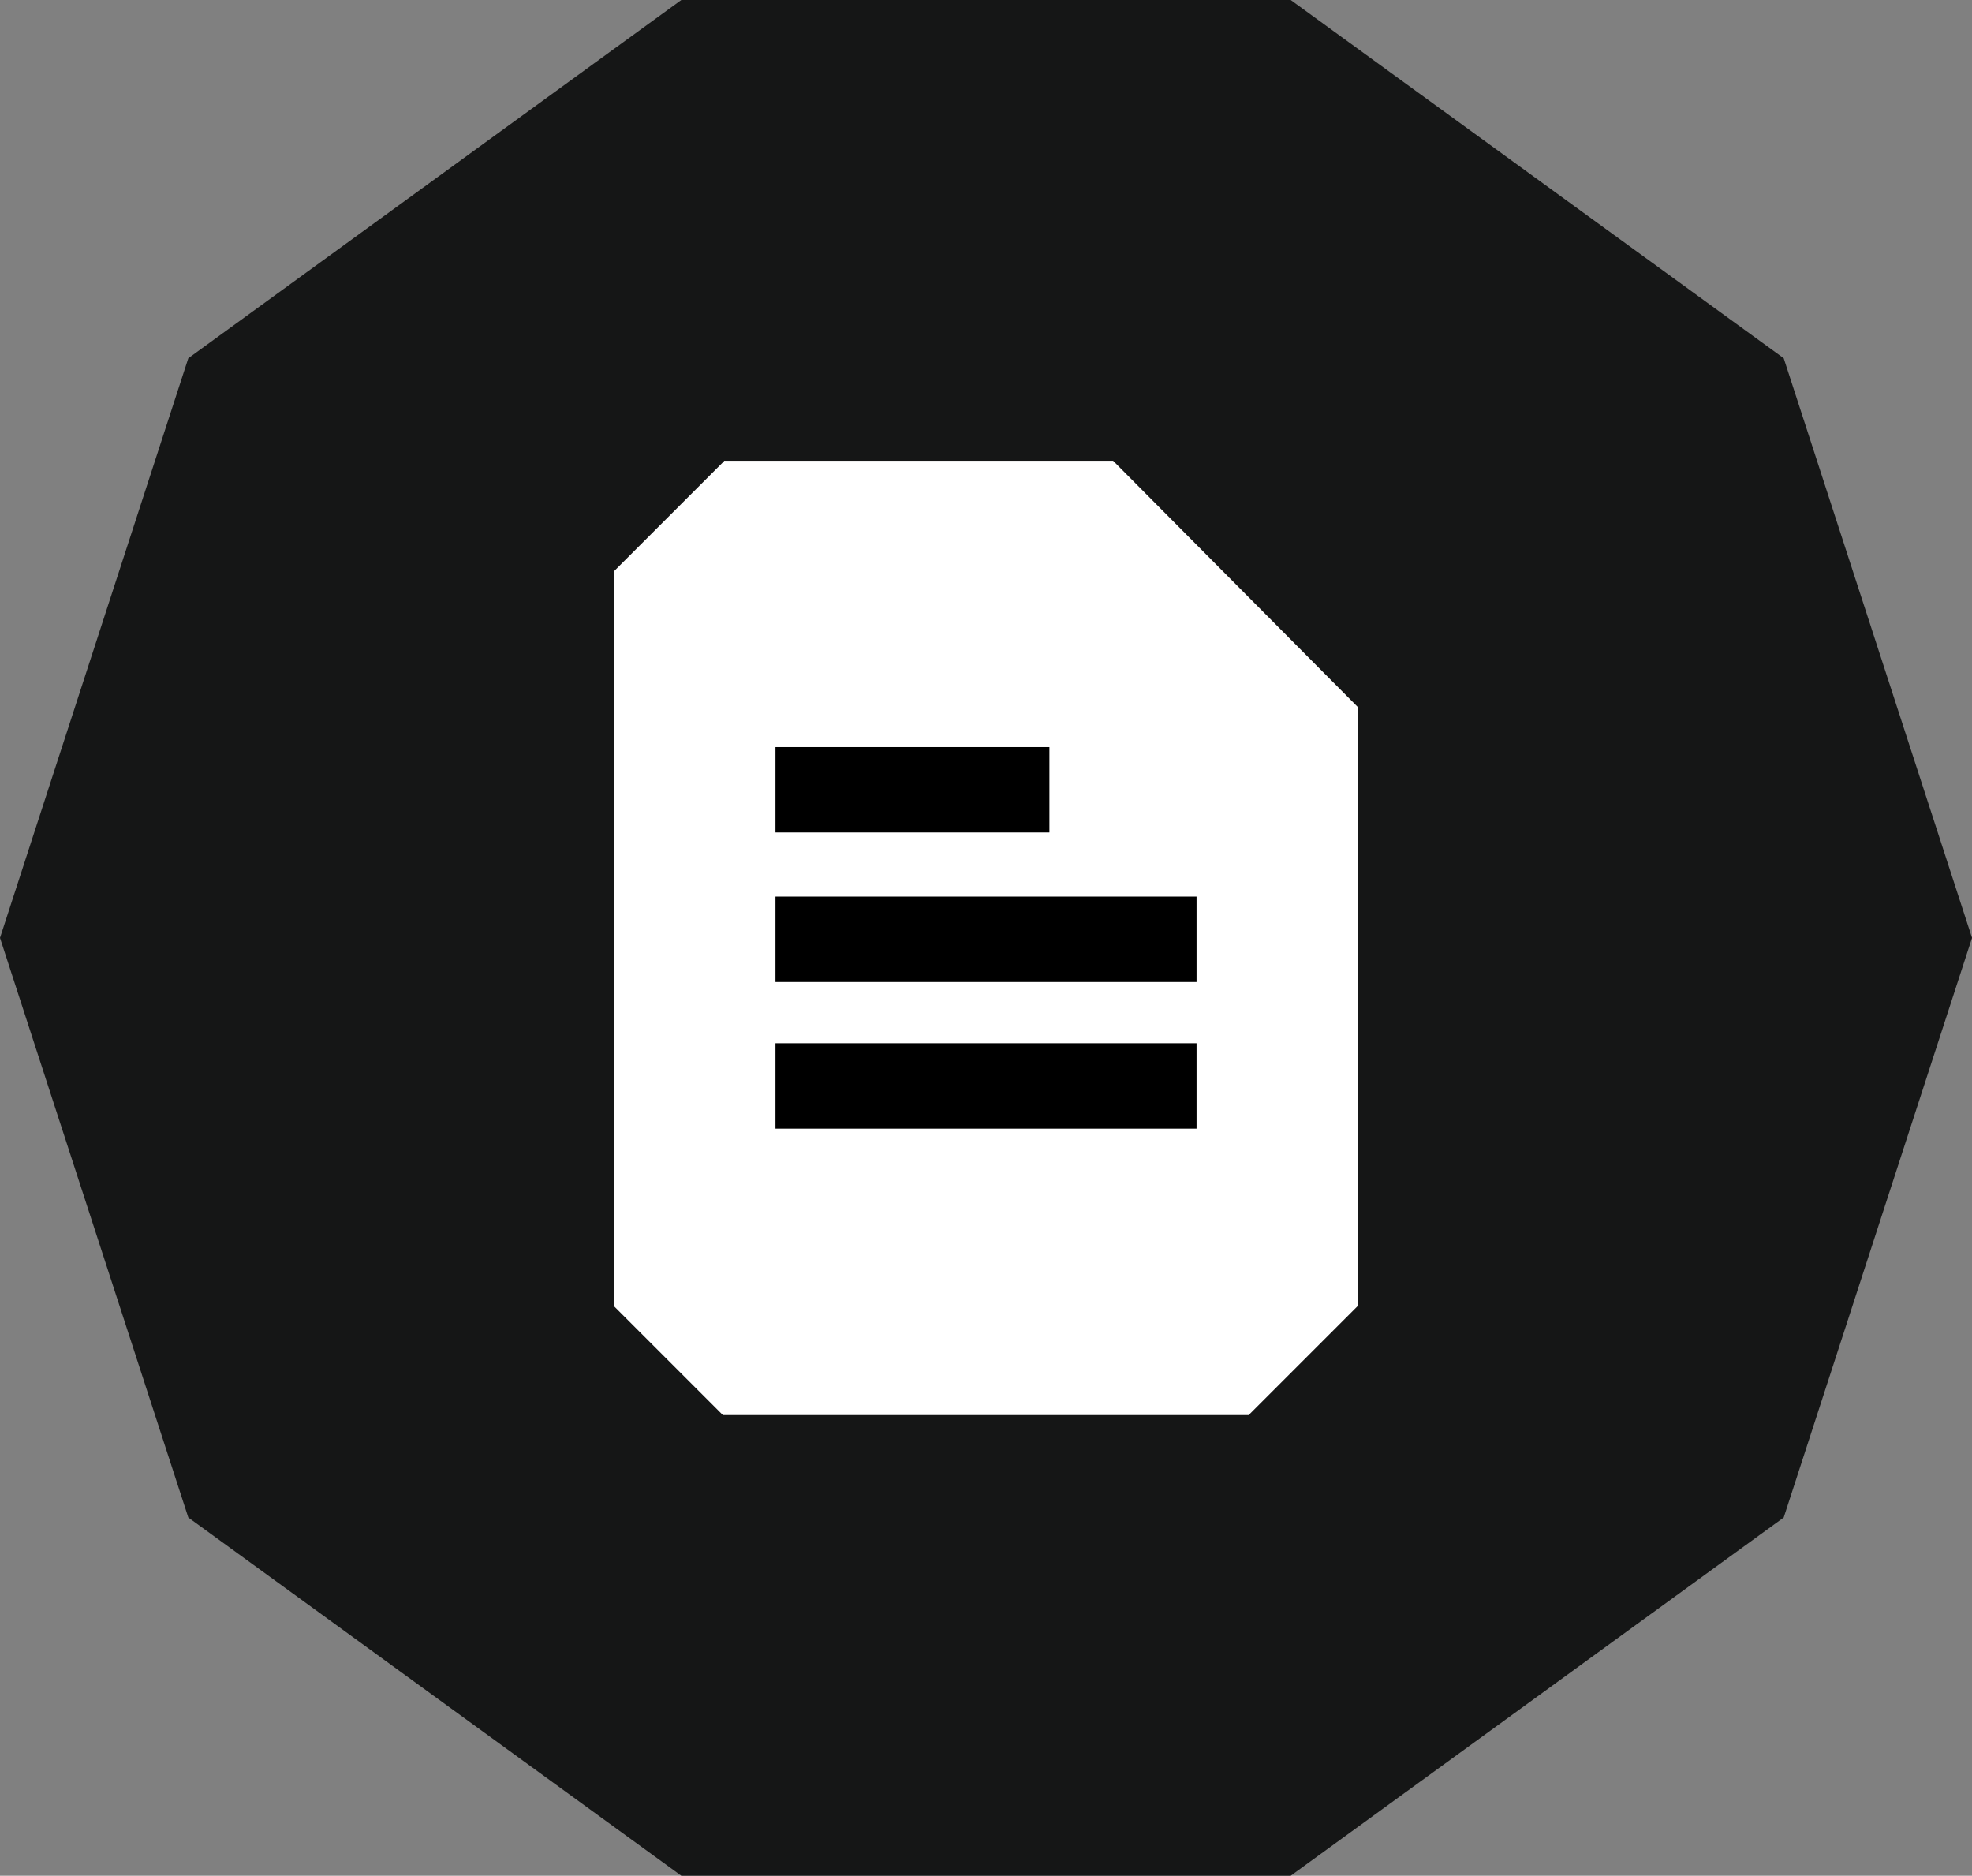
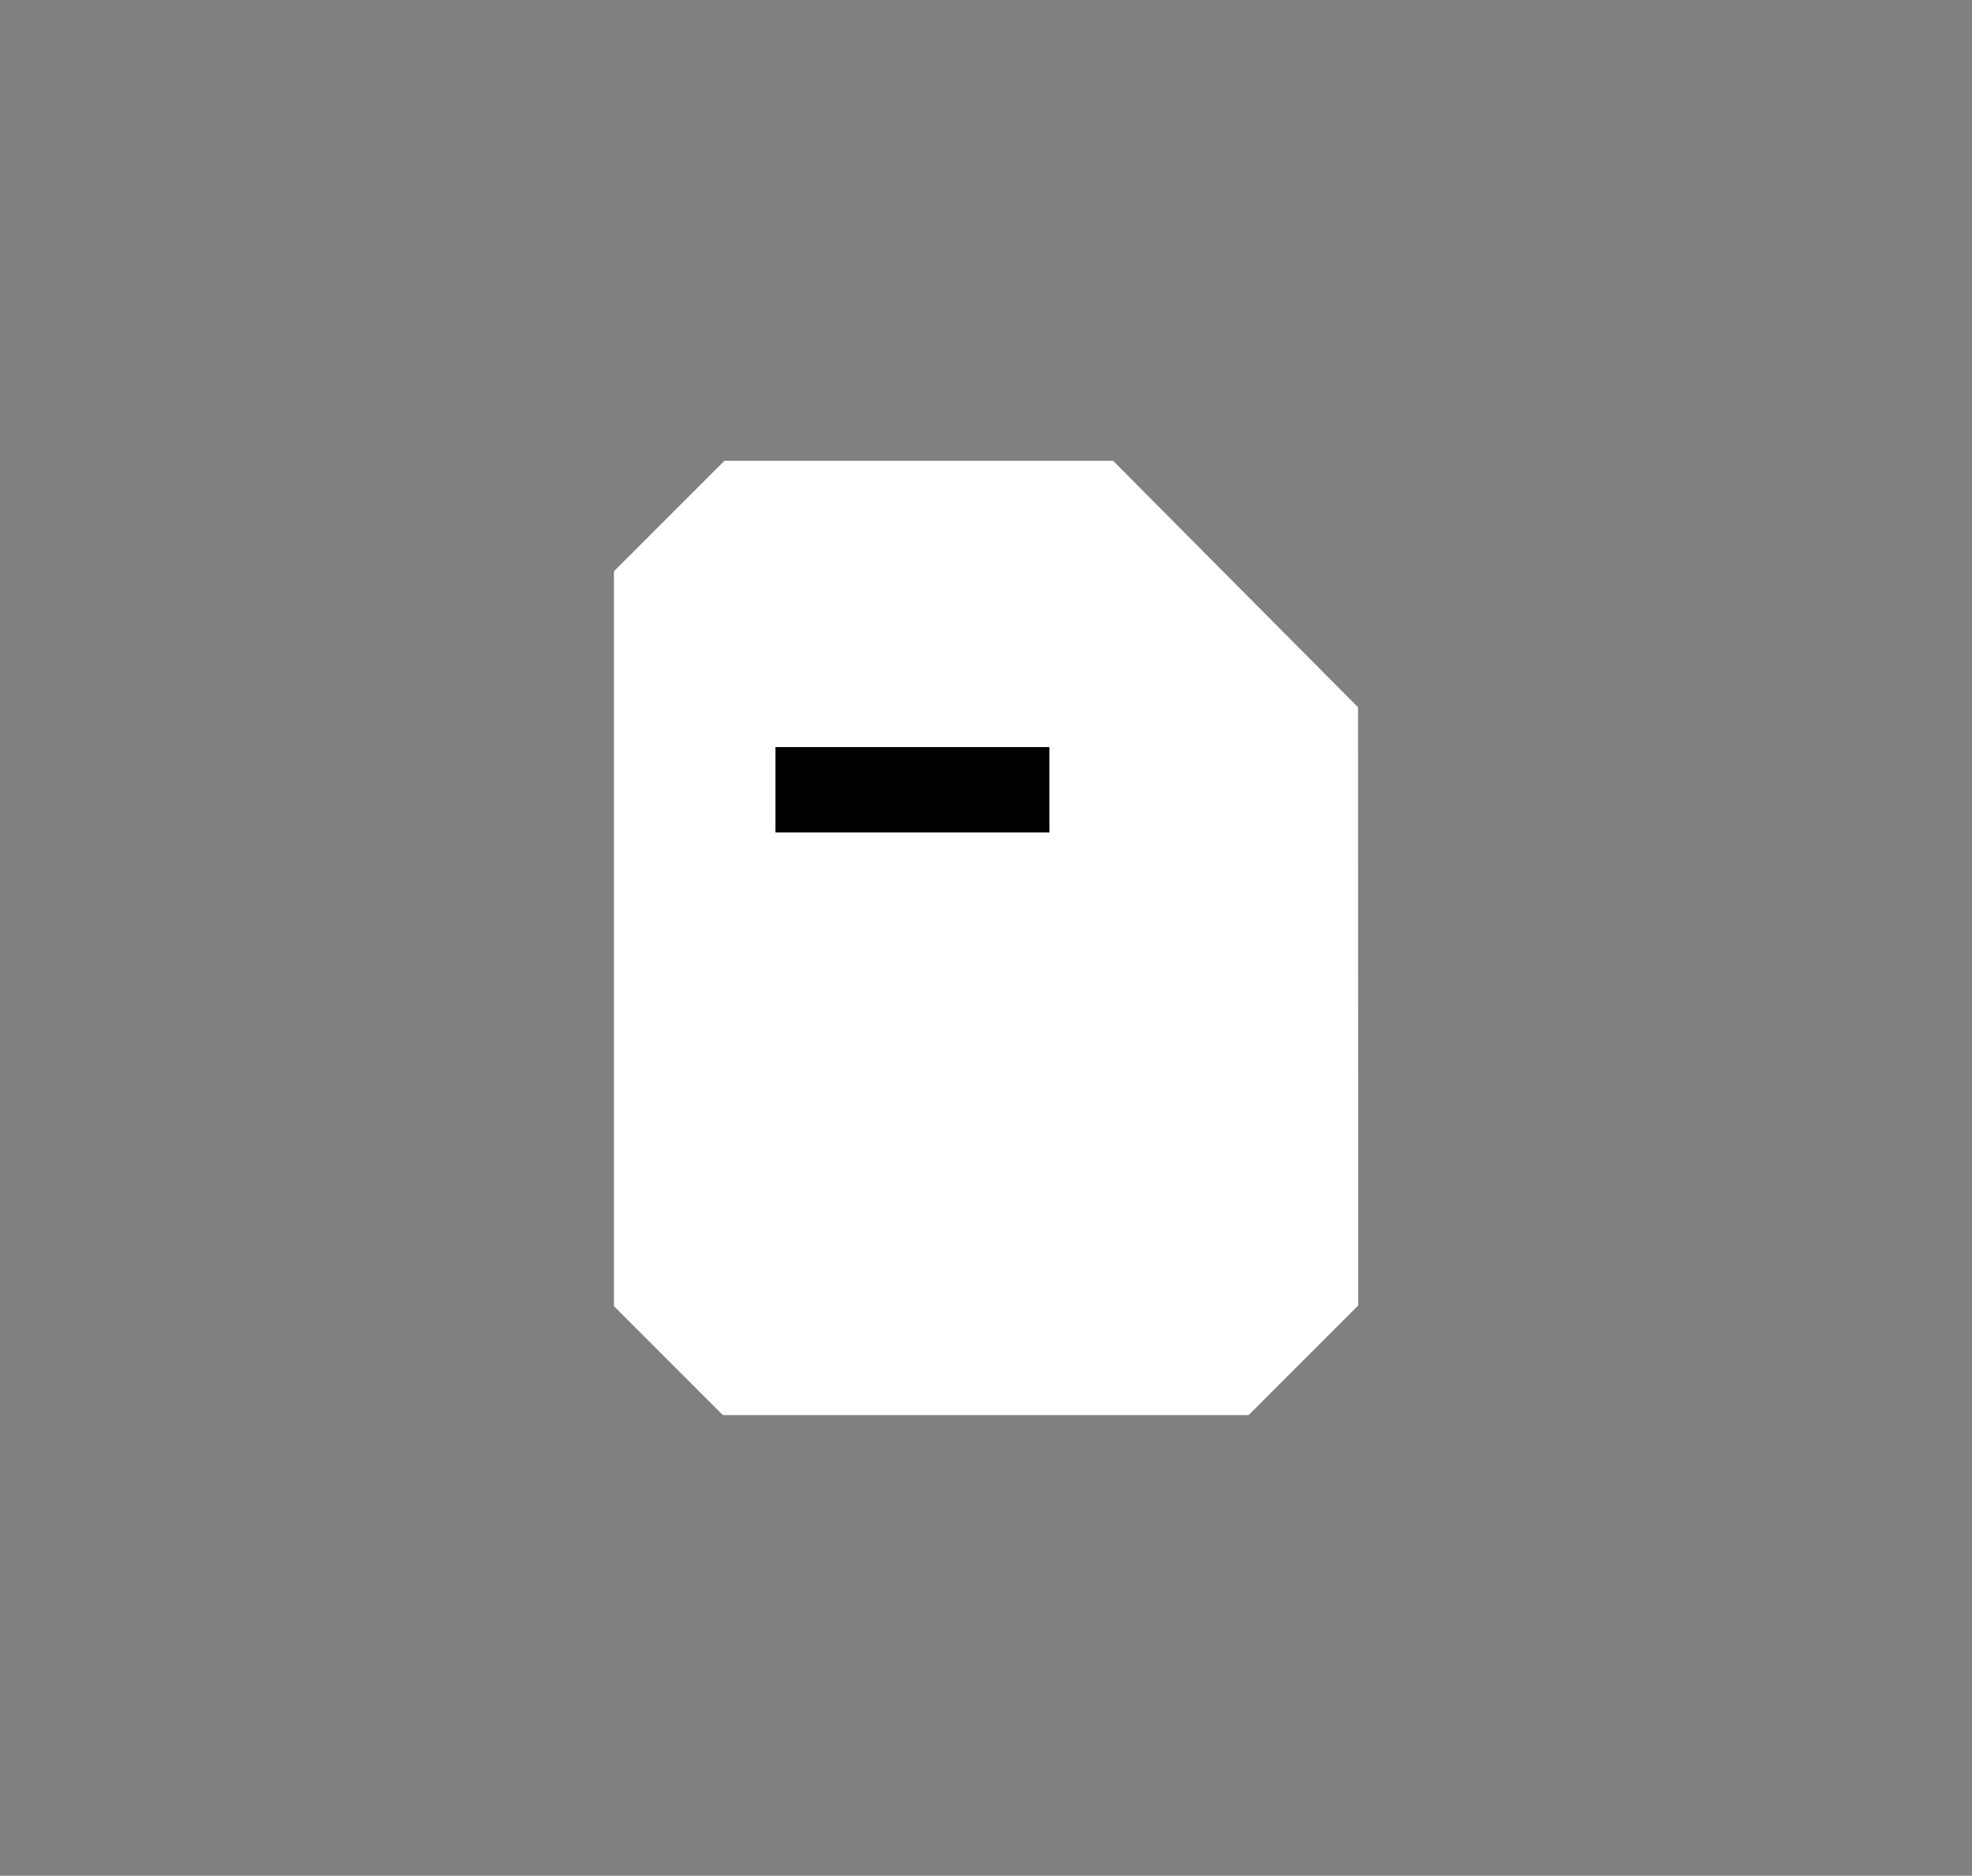
<svg xmlns="http://www.w3.org/2000/svg" width="92.357" height="87.837" viewBox="0 0 92.357 87.837">
  <rect x="0" y="0" width="92.357" height="87.837" fill="#808080" stroke="none" />
  <g id="Group_2025" data-name="Group 2025" transform="translate(-894.972 -2708.219)">
-     <path id="Path_1364" data-name="Path 1364" d="M1050.173,186.793l-23.09,16.776-8.819,27.143,8.819,27.143,23.09,16.775h28.54l23.09-16.775,8.819-27.143-8.819-27.143-23.09-16.776Z" transform="translate(-123.292 2521.426)" fill="#151616" />
    <path id="Path_1366" data-name="Path 1366" d="M1090.084,226.08l-11.475-11.546h-18.23l.016.016-5.161,5.161v34.412l5.1,5.1h24.626l5.129-5.129Z" transform="translate(-131.508 2515.261)" fill="#fff" />
    <line id="Line_588" data-name="Line 588" x2="12.829" transform="translate(931.291 2745.203)" fill="none" stroke="#000" stroke-width="4" />
-     <line id="Line_589" data-name="Line 589" x2="19.72" transform="translate(931.291 2752.205)" fill="none" stroke="#000" stroke-width="4" />
-     <line id="Line_590" data-name="Line 590" x2="19.72" transform="translate(931.291 2759.072)" fill="none" stroke="#000" stroke-width="4" />
  </g>
</svg>